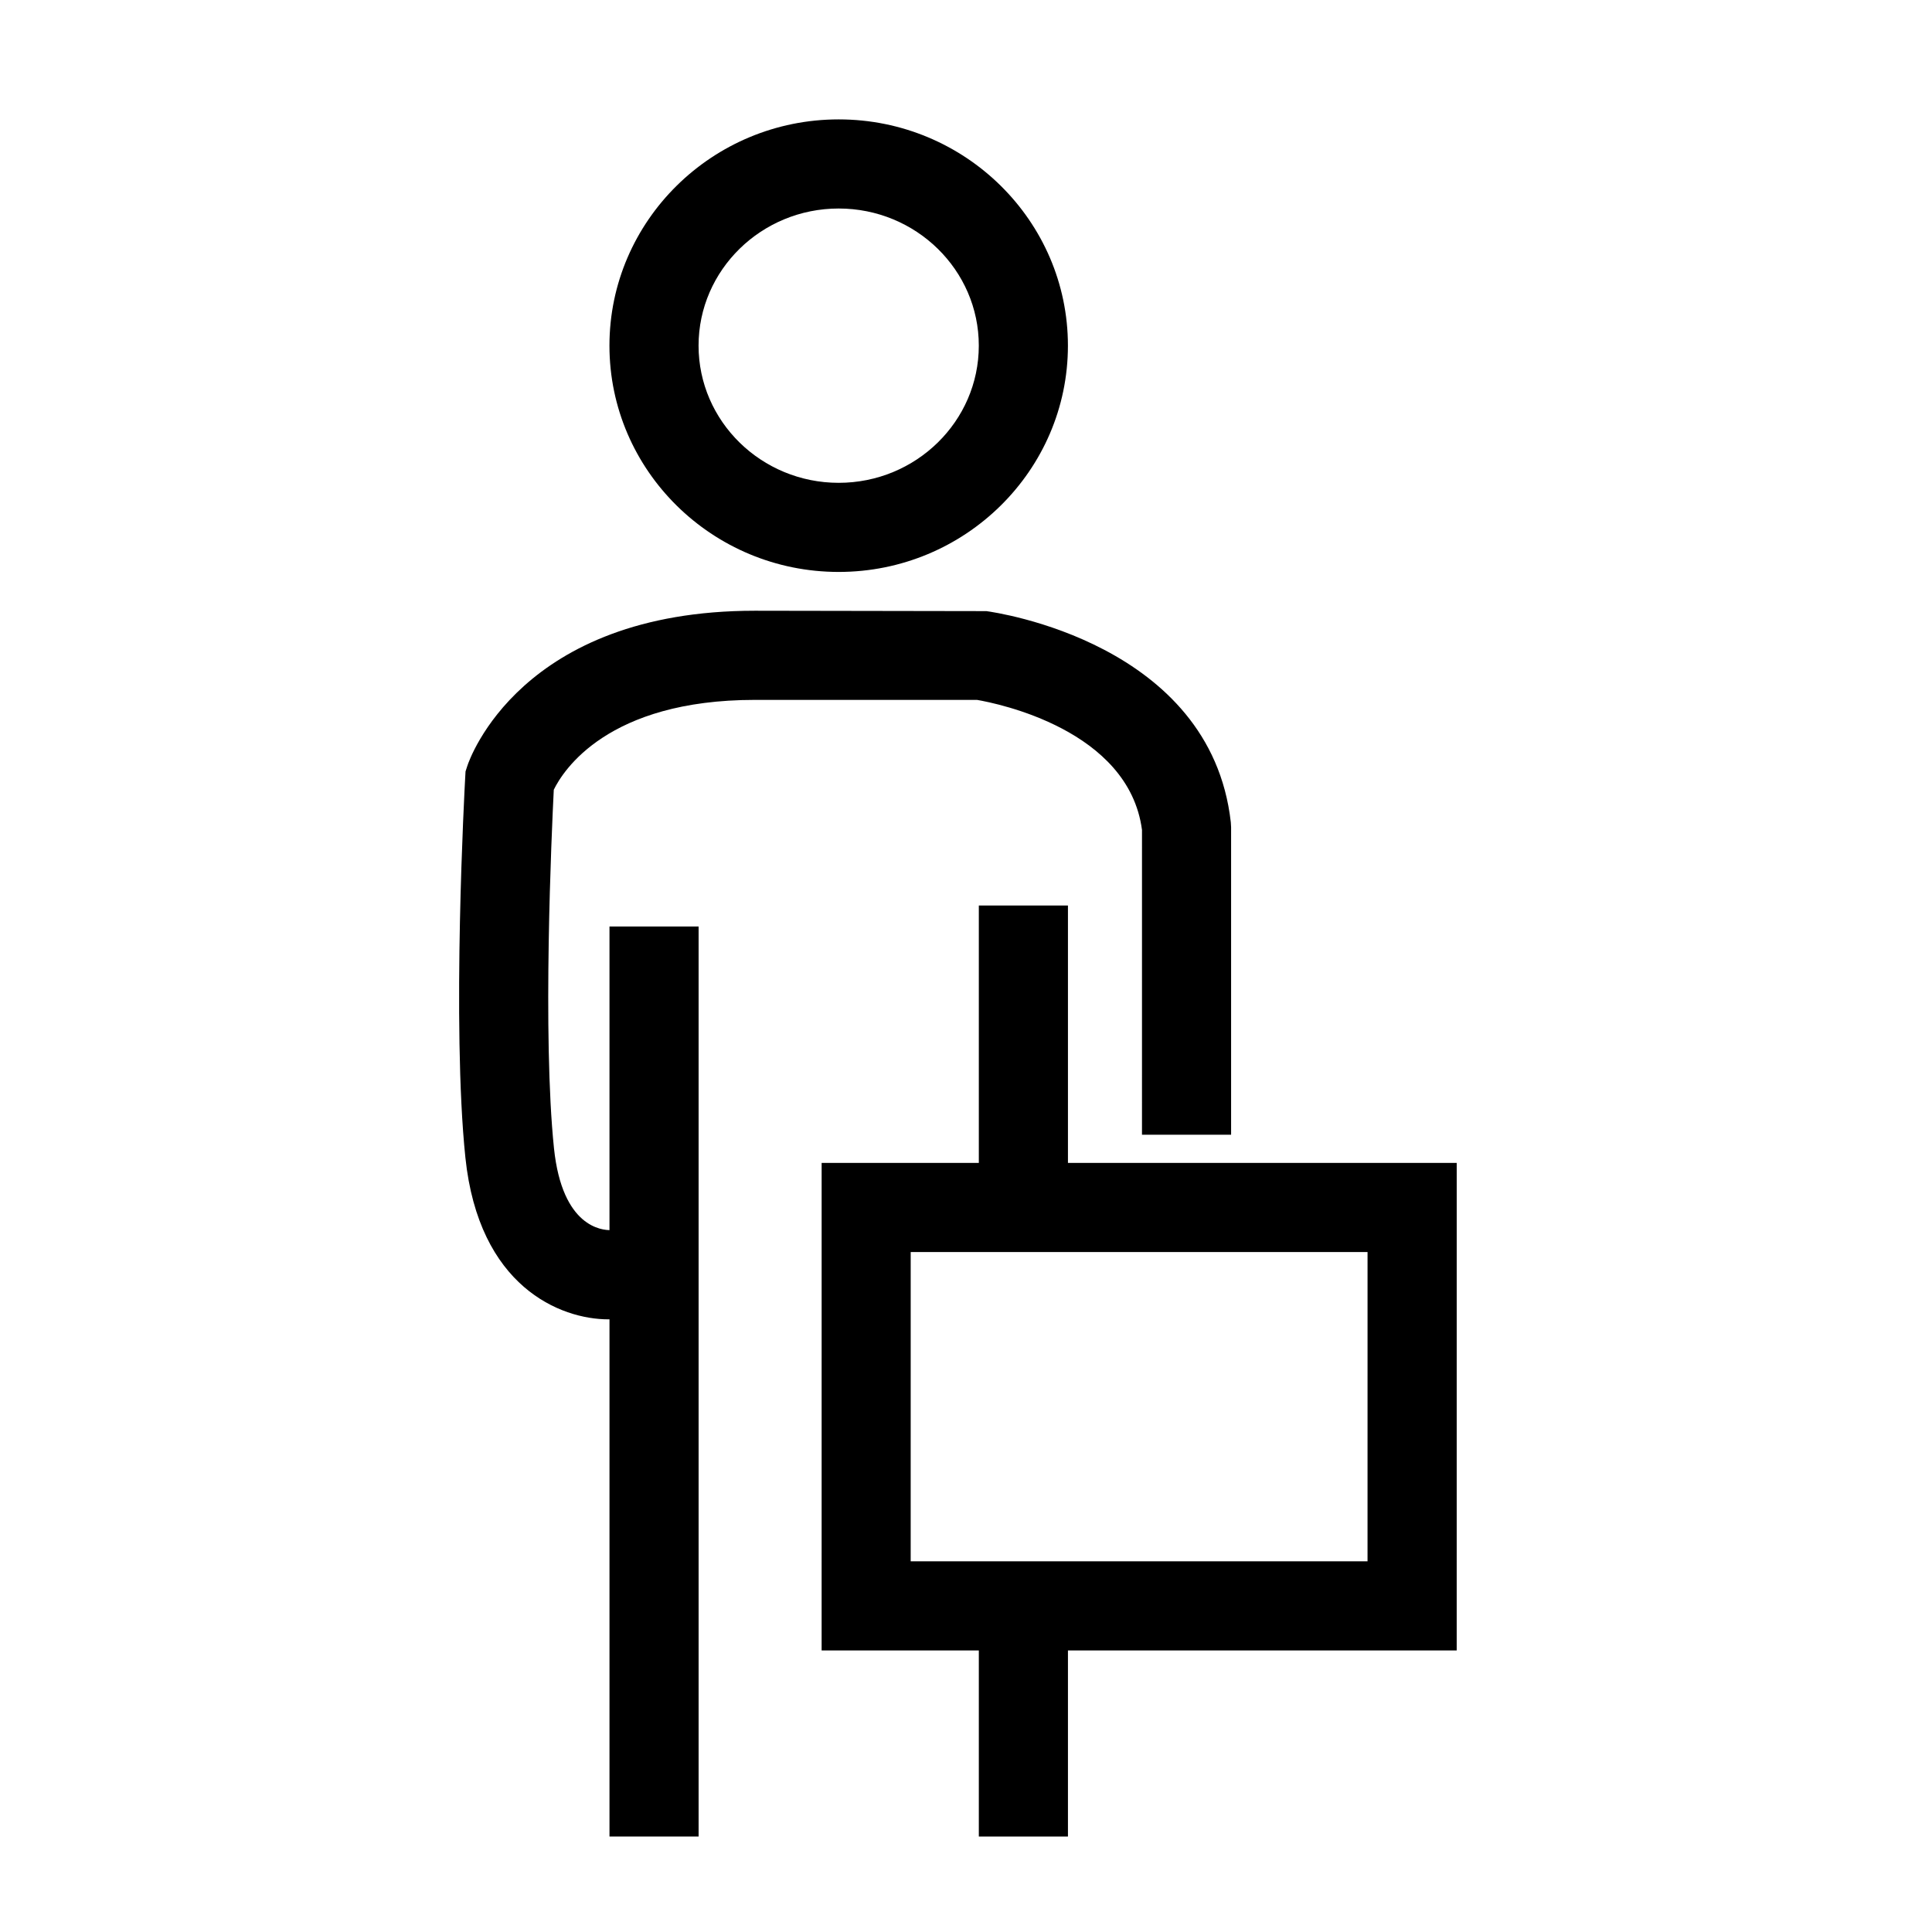
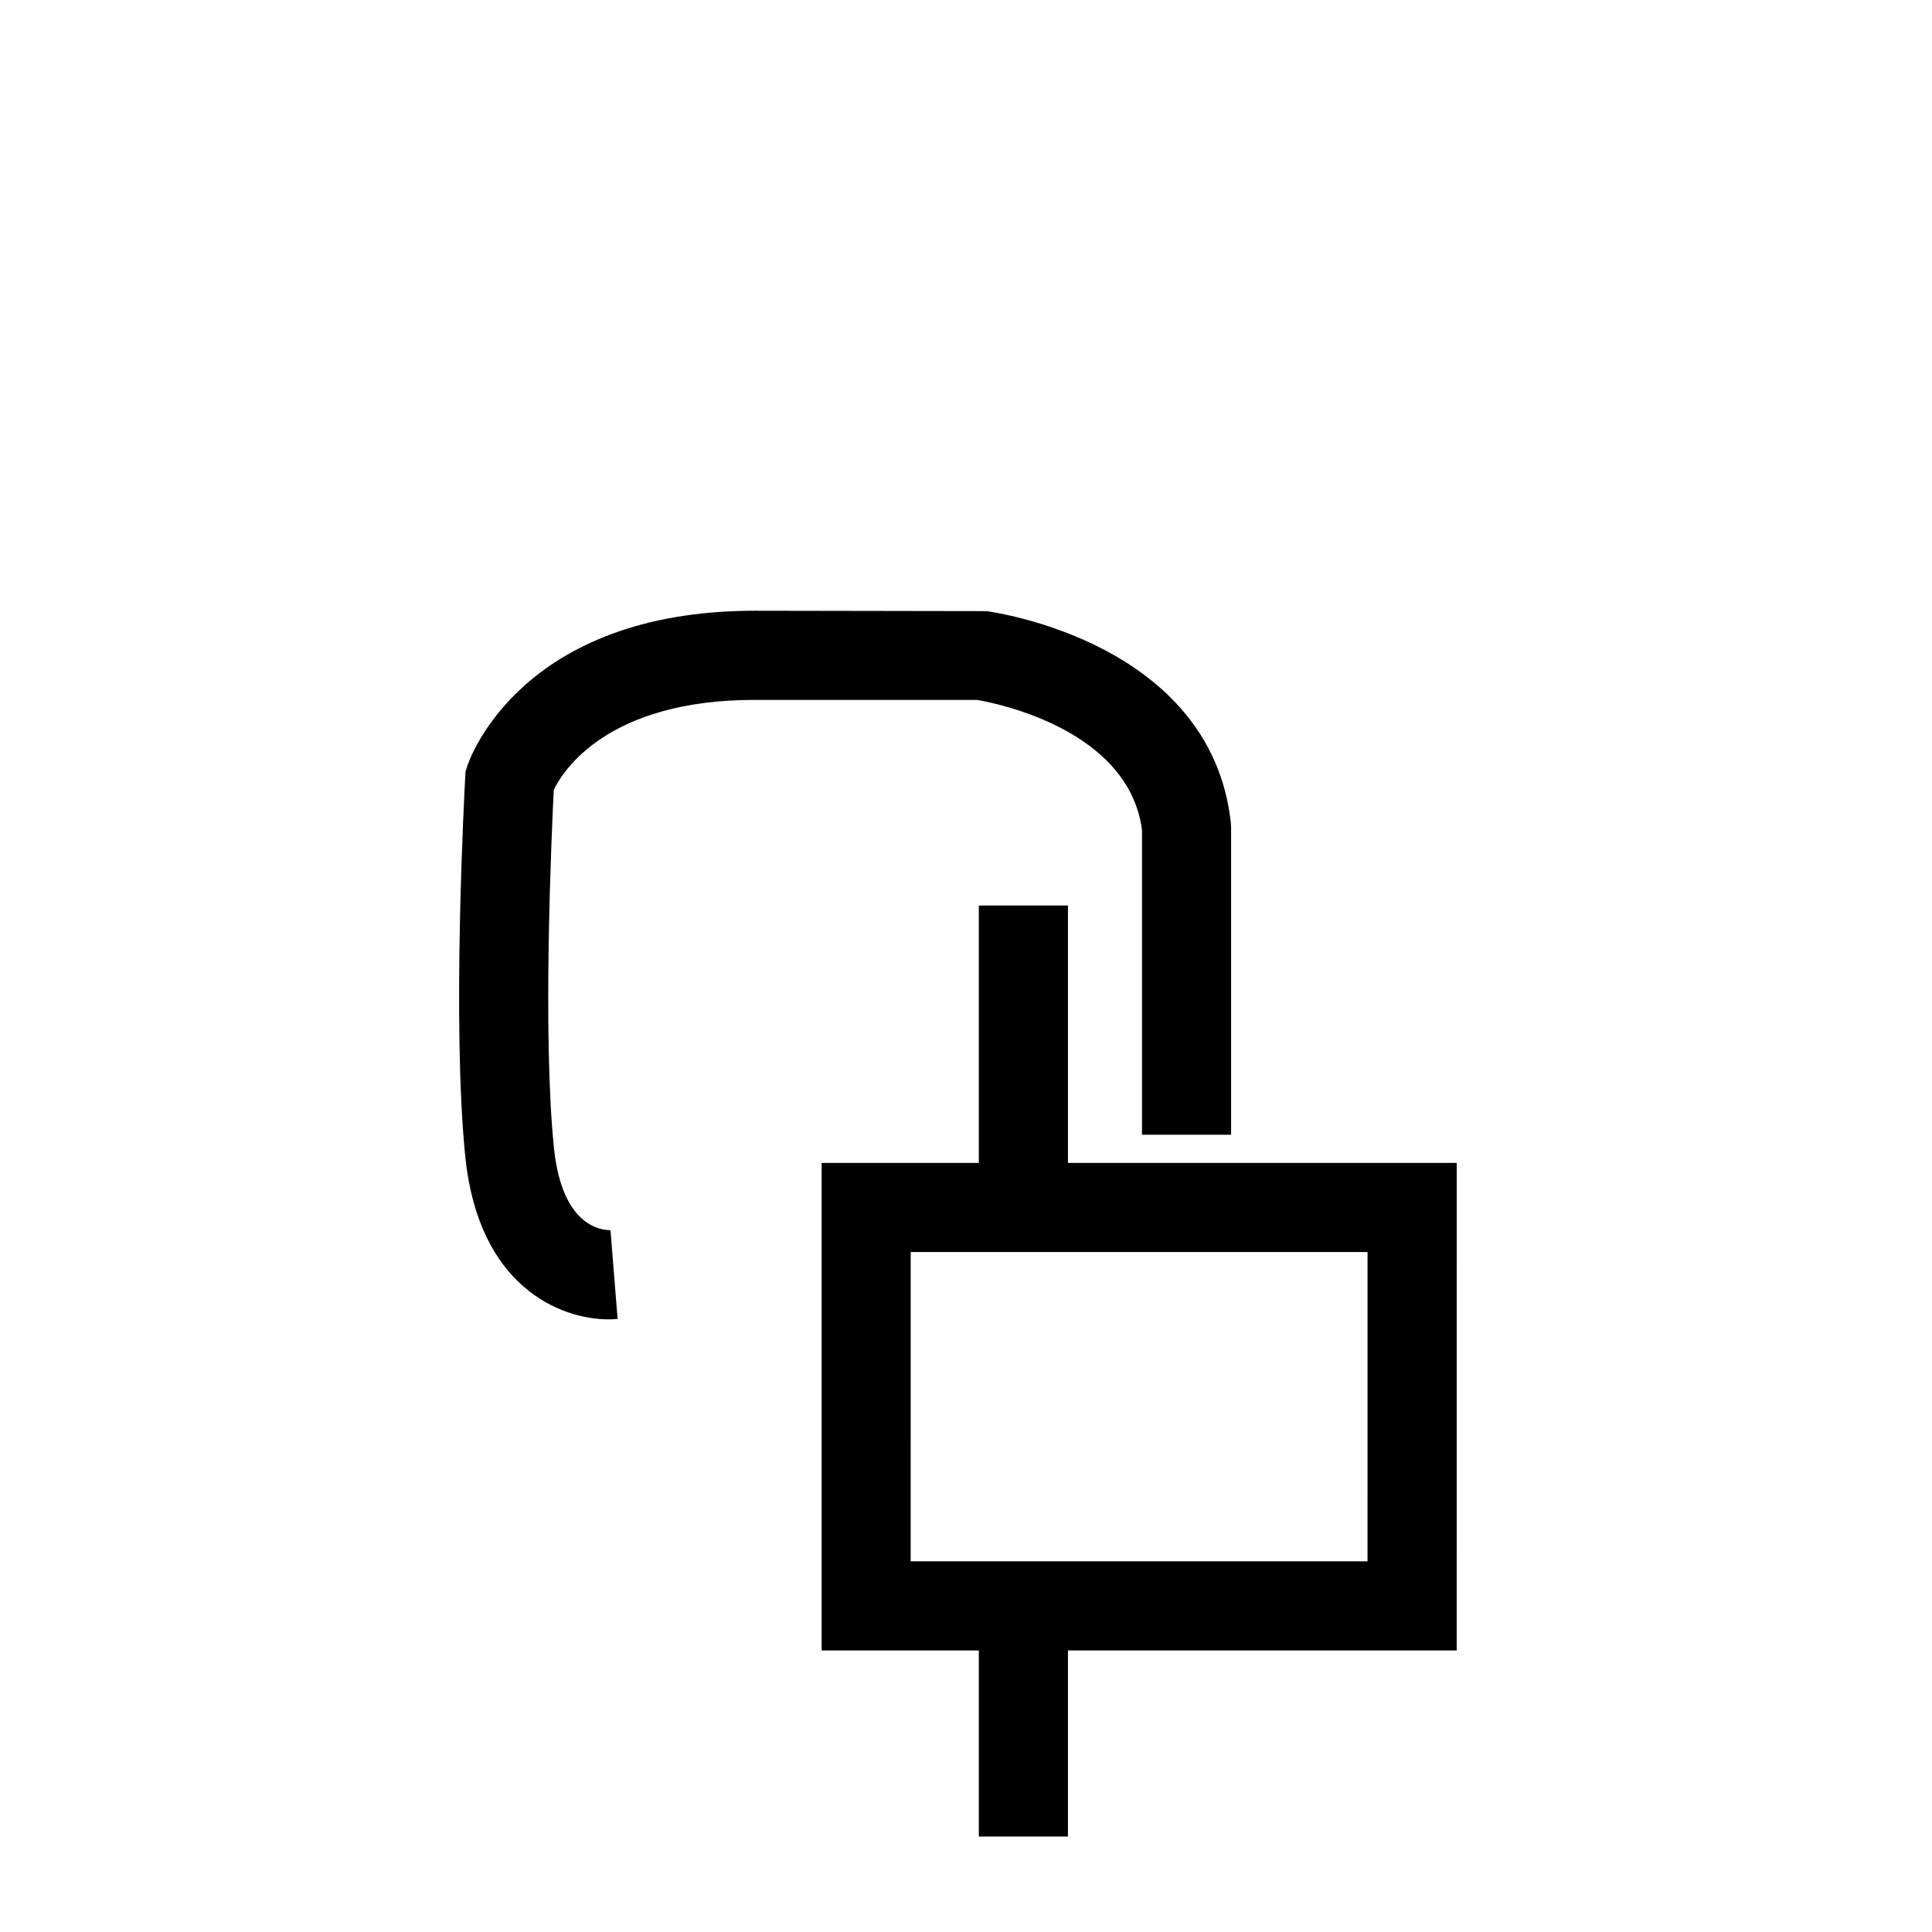
<svg xmlns="http://www.w3.org/2000/svg" fill="#000000" width="800px" height="800px" version="1.1" viewBox="144 144 512 512">
  <g>
-     <path d="m366.26 295.57c-33.496 0-60.75-26.898-60.75-59.969 0.004-33.07 27.254-59.961 60.75-59.961 33.496 0 60.75 26.898 60.75 59.961s-27.246 59.969-60.75 59.969zm0-96.312c-20.477 0-37.133 16.305-37.133 36.344 0 20.043 16.656 36.352 37.133 36.352 20.477 0 37.133-16.305 37.133-36.352 0.008-20.039-16.656-36.344-37.133-36.344z" />
    <path d="m305.26 493.64c-12.801 0-34.371-8.691-37.926-42.871-3.644-34.992-0.195-98.125-0.047-100.8l0.086-1.535 0.48-1.473c0.543-1.676 14.129-41.109 76.191-41.109l61.348 0.102c2.426 0.324 59.426 8.43 64.785 55.938l0.078 1.324v81.5h-23.617l0.004-80.773c-3.512-26.574-38.438-33.559-43.723-34.465h-58.875c-39.039 0-50.828 18.773-53.285 23.812-0.559 11.074-3.039 65.258 0.055 95.039 2.203 21.059 12.879 21.68 14.973 21.672l1.883 23.531c-0.758 0.078-1.559 0.109-2.41 0.109z" />
-     <path d="m305.52 389.53h23.617v241.17h-23.617z" />
    <path d="m530.04 581.38h-168.3l0.004-129.2h168.3zm-144.7-23.617h121.07l0.004-81.965h-121.07z" />
    <path d="m403.4 383.97h23.617v80.02h-23.617z" />
    <path d="m403.4 569.57h23.617v61.133h-23.617z" />
  </g>
</svg>